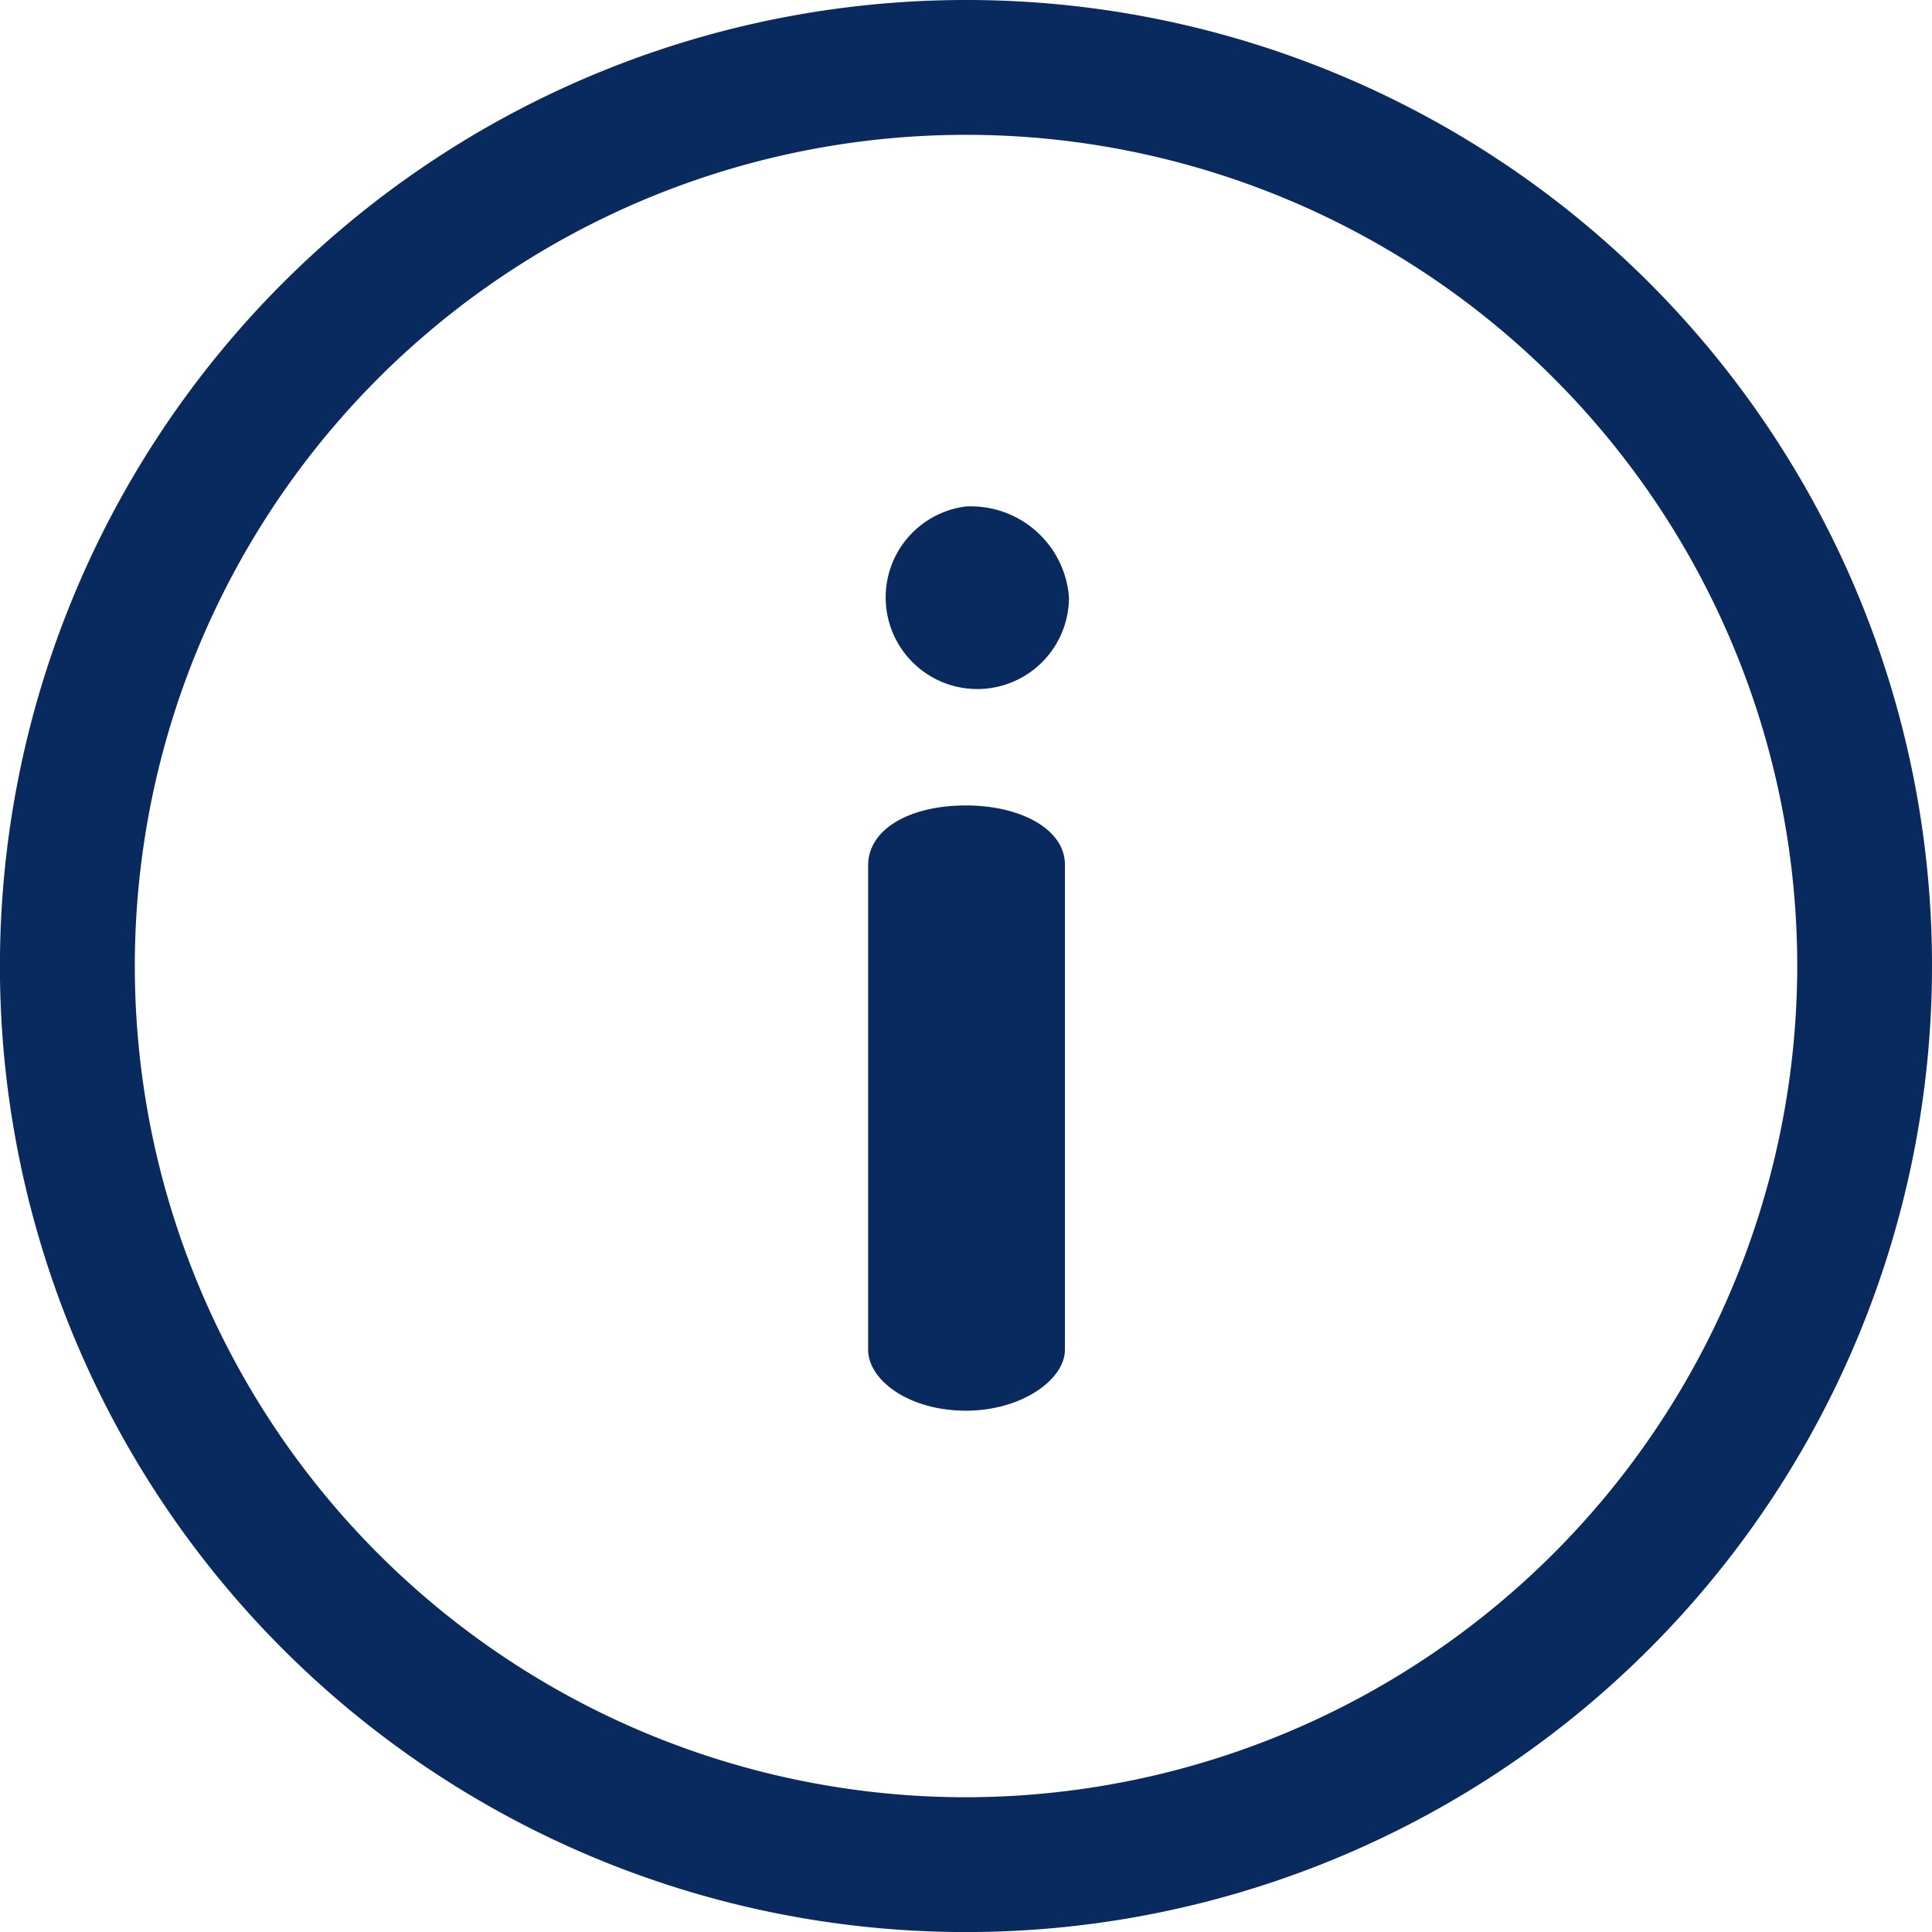
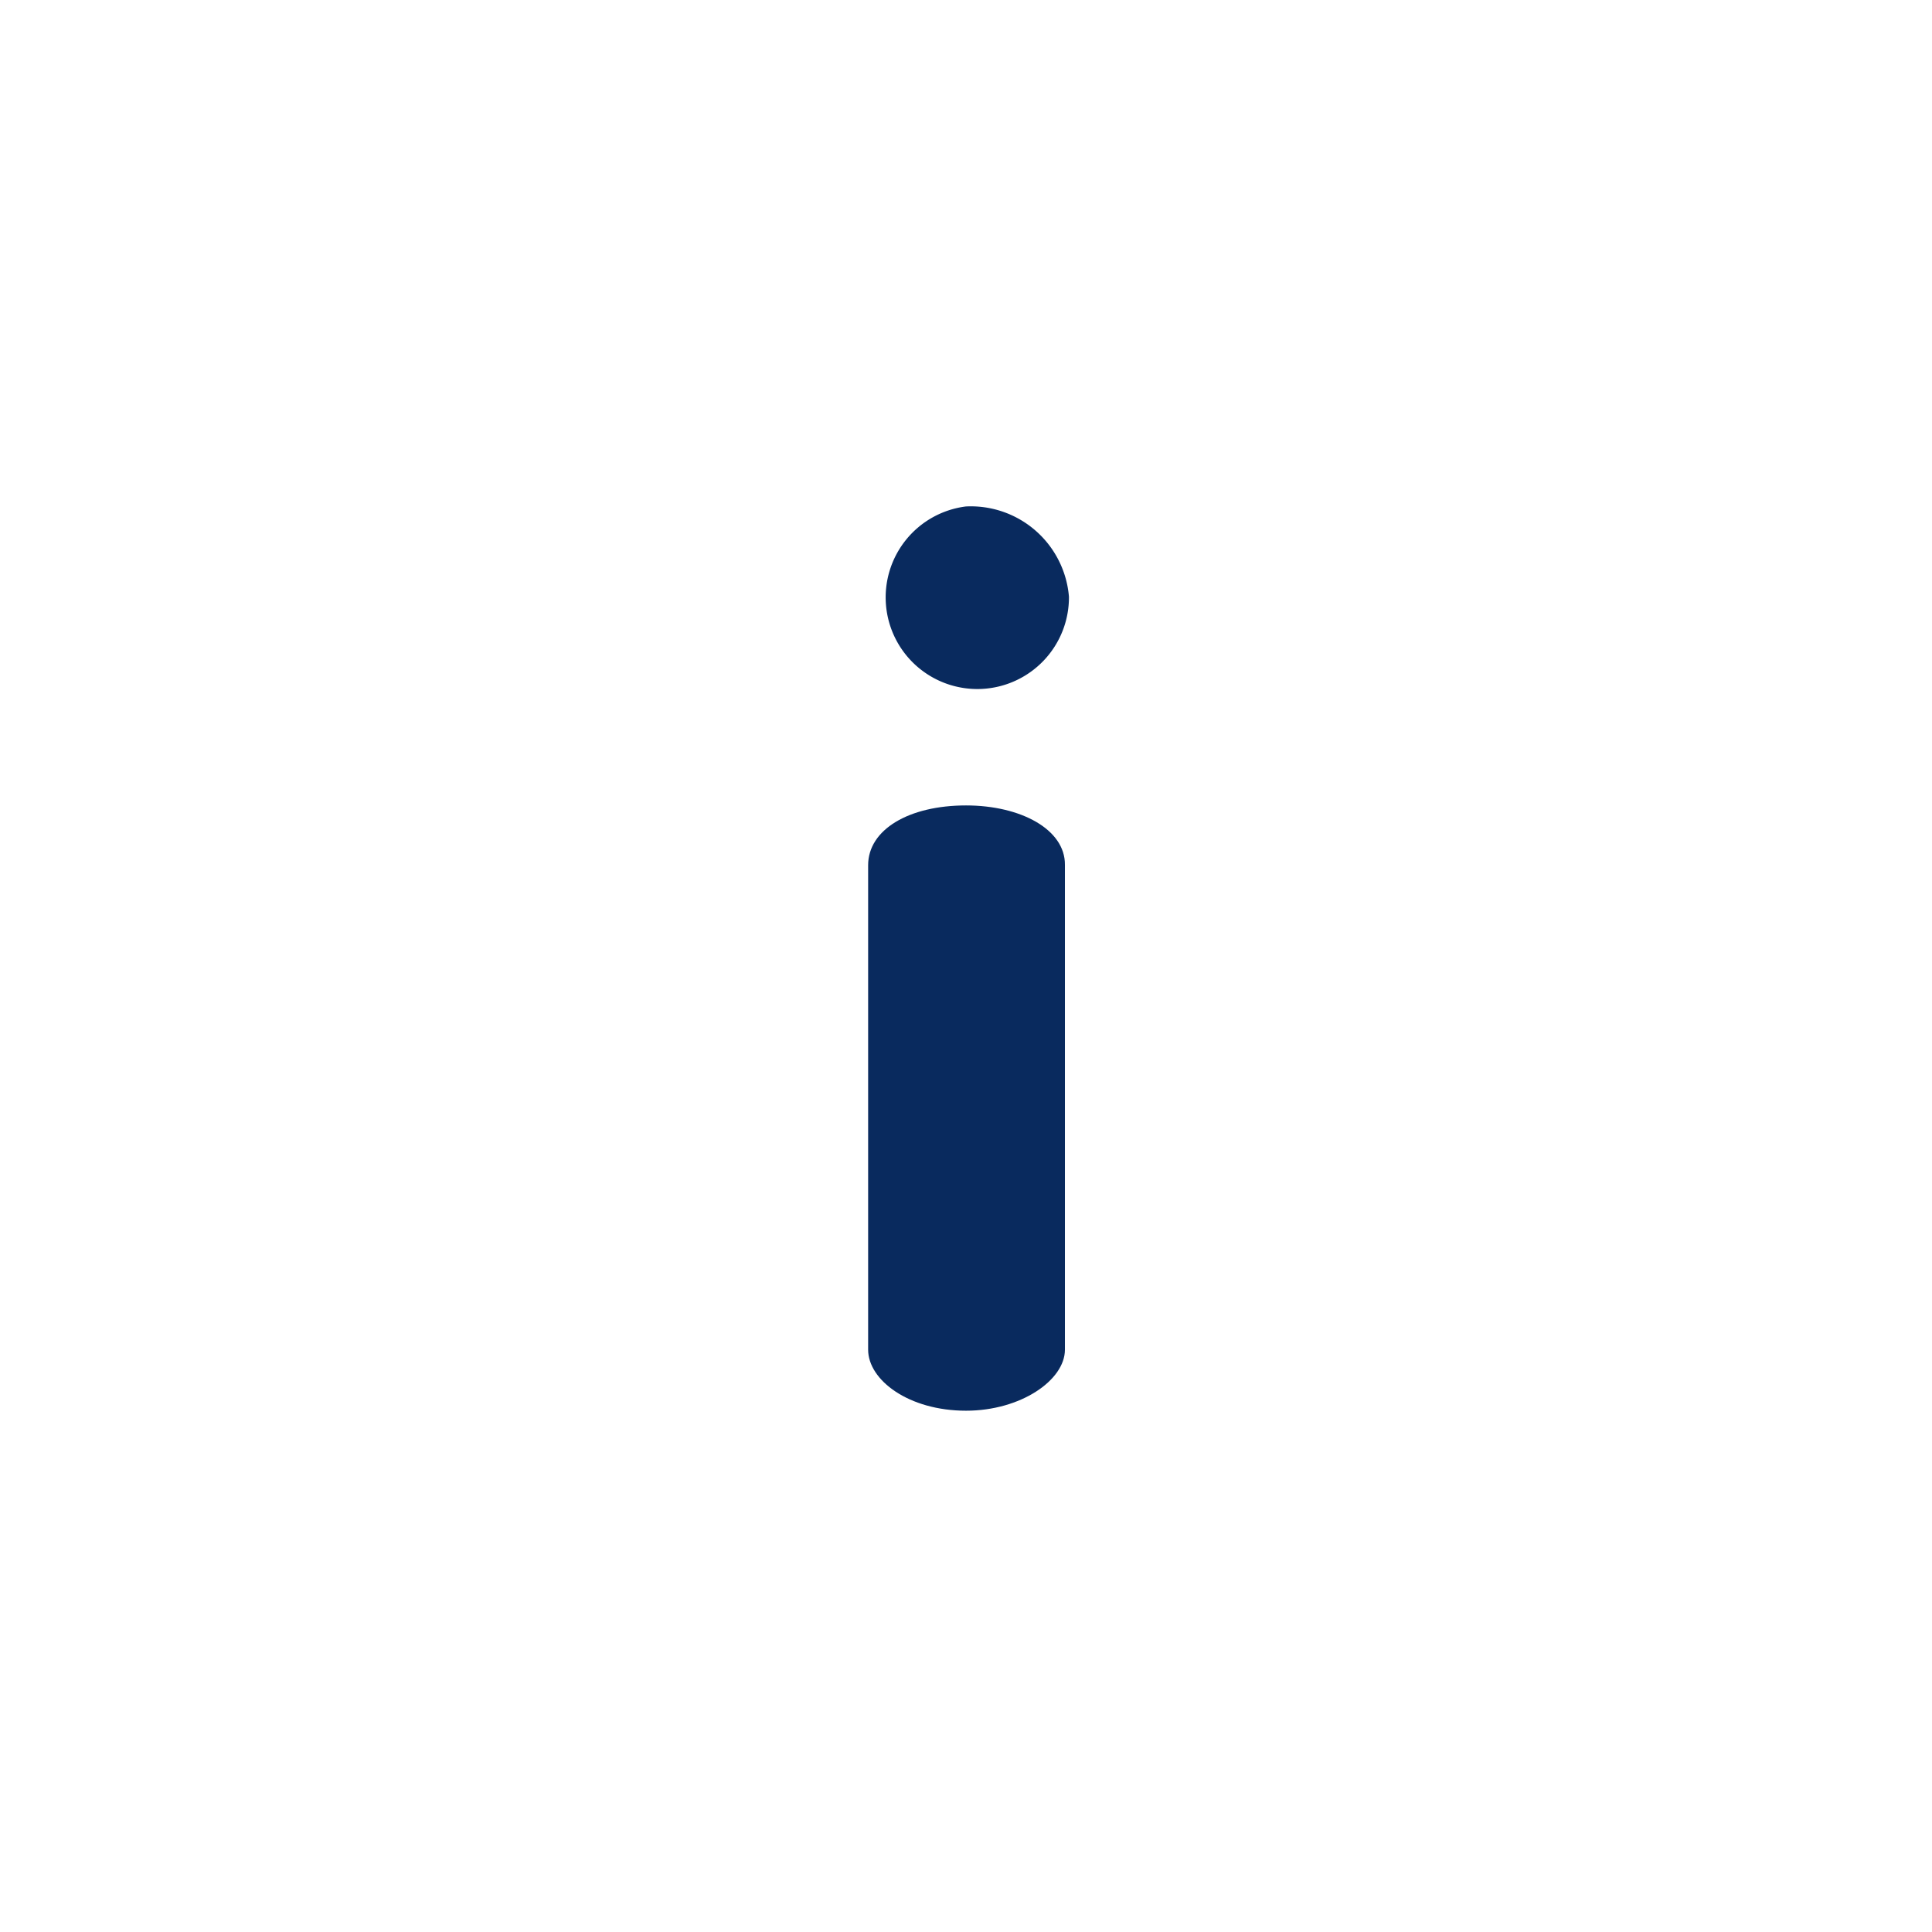
<svg xmlns="http://www.w3.org/2000/svg" id="info" width="29.305" height="29.305" viewBox="0 0 29.305 29.305">
  <g id="Gruppe_43" data-name="Gruppe 43">
    <g id="Gruppe_42" data-name="Gruppe 42">
-       <path id="Pfad_9" data-name="Pfad 9" d="M14.653,0A14.653,14.653,0,1,0,29.305,14.653,14.644,14.644,0,0,0,14.653,0Zm0,27.261A12.608,12.608,0,1,1,27.261,14.653,12.622,12.622,0,0,1,14.653,27.261Z" fill="#092a5e" />
-     </g>
+       </g>
  </g>
  <g id="Gruppe_45" data-name="Gruppe 45" transform="translate(13.168 12.214)">
    <g id="Gruppe_44" data-name="Gruppe 44">
      <path id="Pfad_10" data-name="Pfad 10" d="M231.544,213.4c-.868,0-1.485.367-1.485.907v7.348c0,.463.617.926,1.485.926.829,0,1.5-.463,1.5-.926V214.3C233.048,213.763,232.373,213.4,231.544,213.4Z" transform="translate(-230.059 -213.397)" fill="#092a5e" />
    </g>
  </g>
  <g id="Gruppe_47" data-name="Gruppe 47" transform="translate(13.071 7.682)">
    <g id="Gruppe_46" data-name="Gruppe 46">
      <path id="Pfad_11" data-name="Pfad 11" d="M229.956,134.208a1.39,1.39,0,1,0,1.562,1.369A1.494,1.494,0,0,0,229.956,134.208Z" transform="translate(-228.375 -134.208)" fill="#092a5e" />
    </g>
  </g>
</svg>